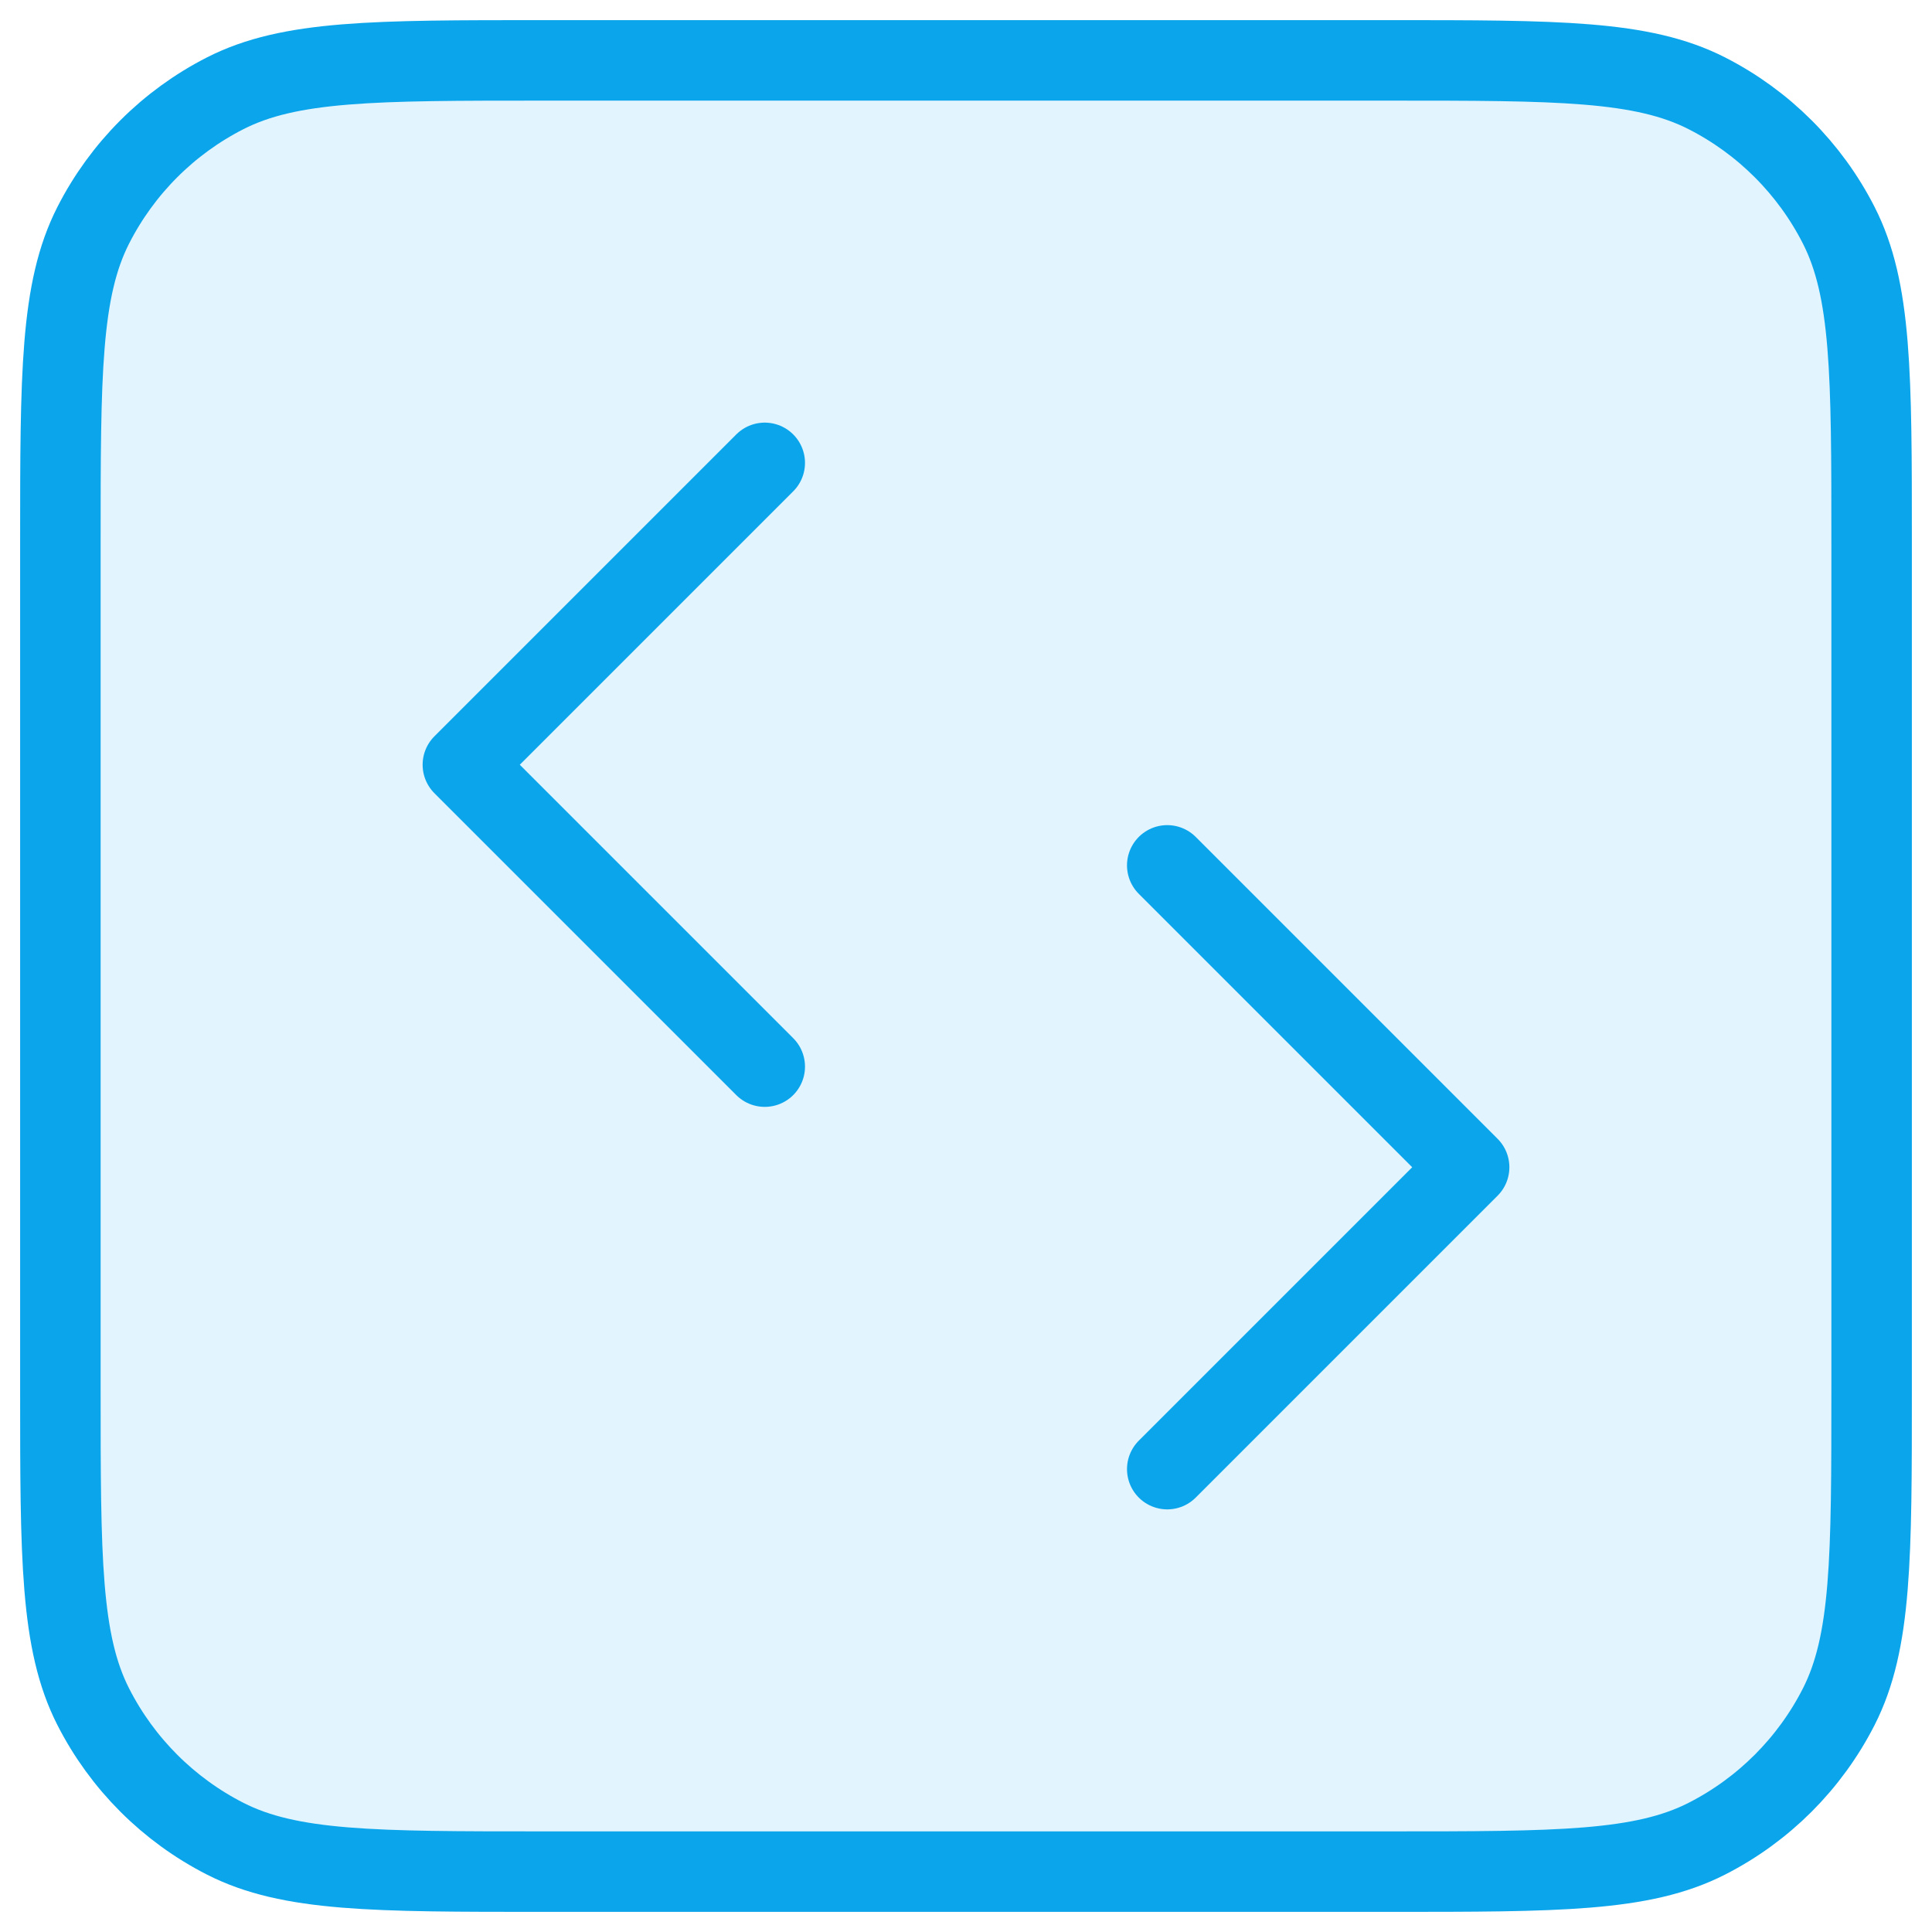
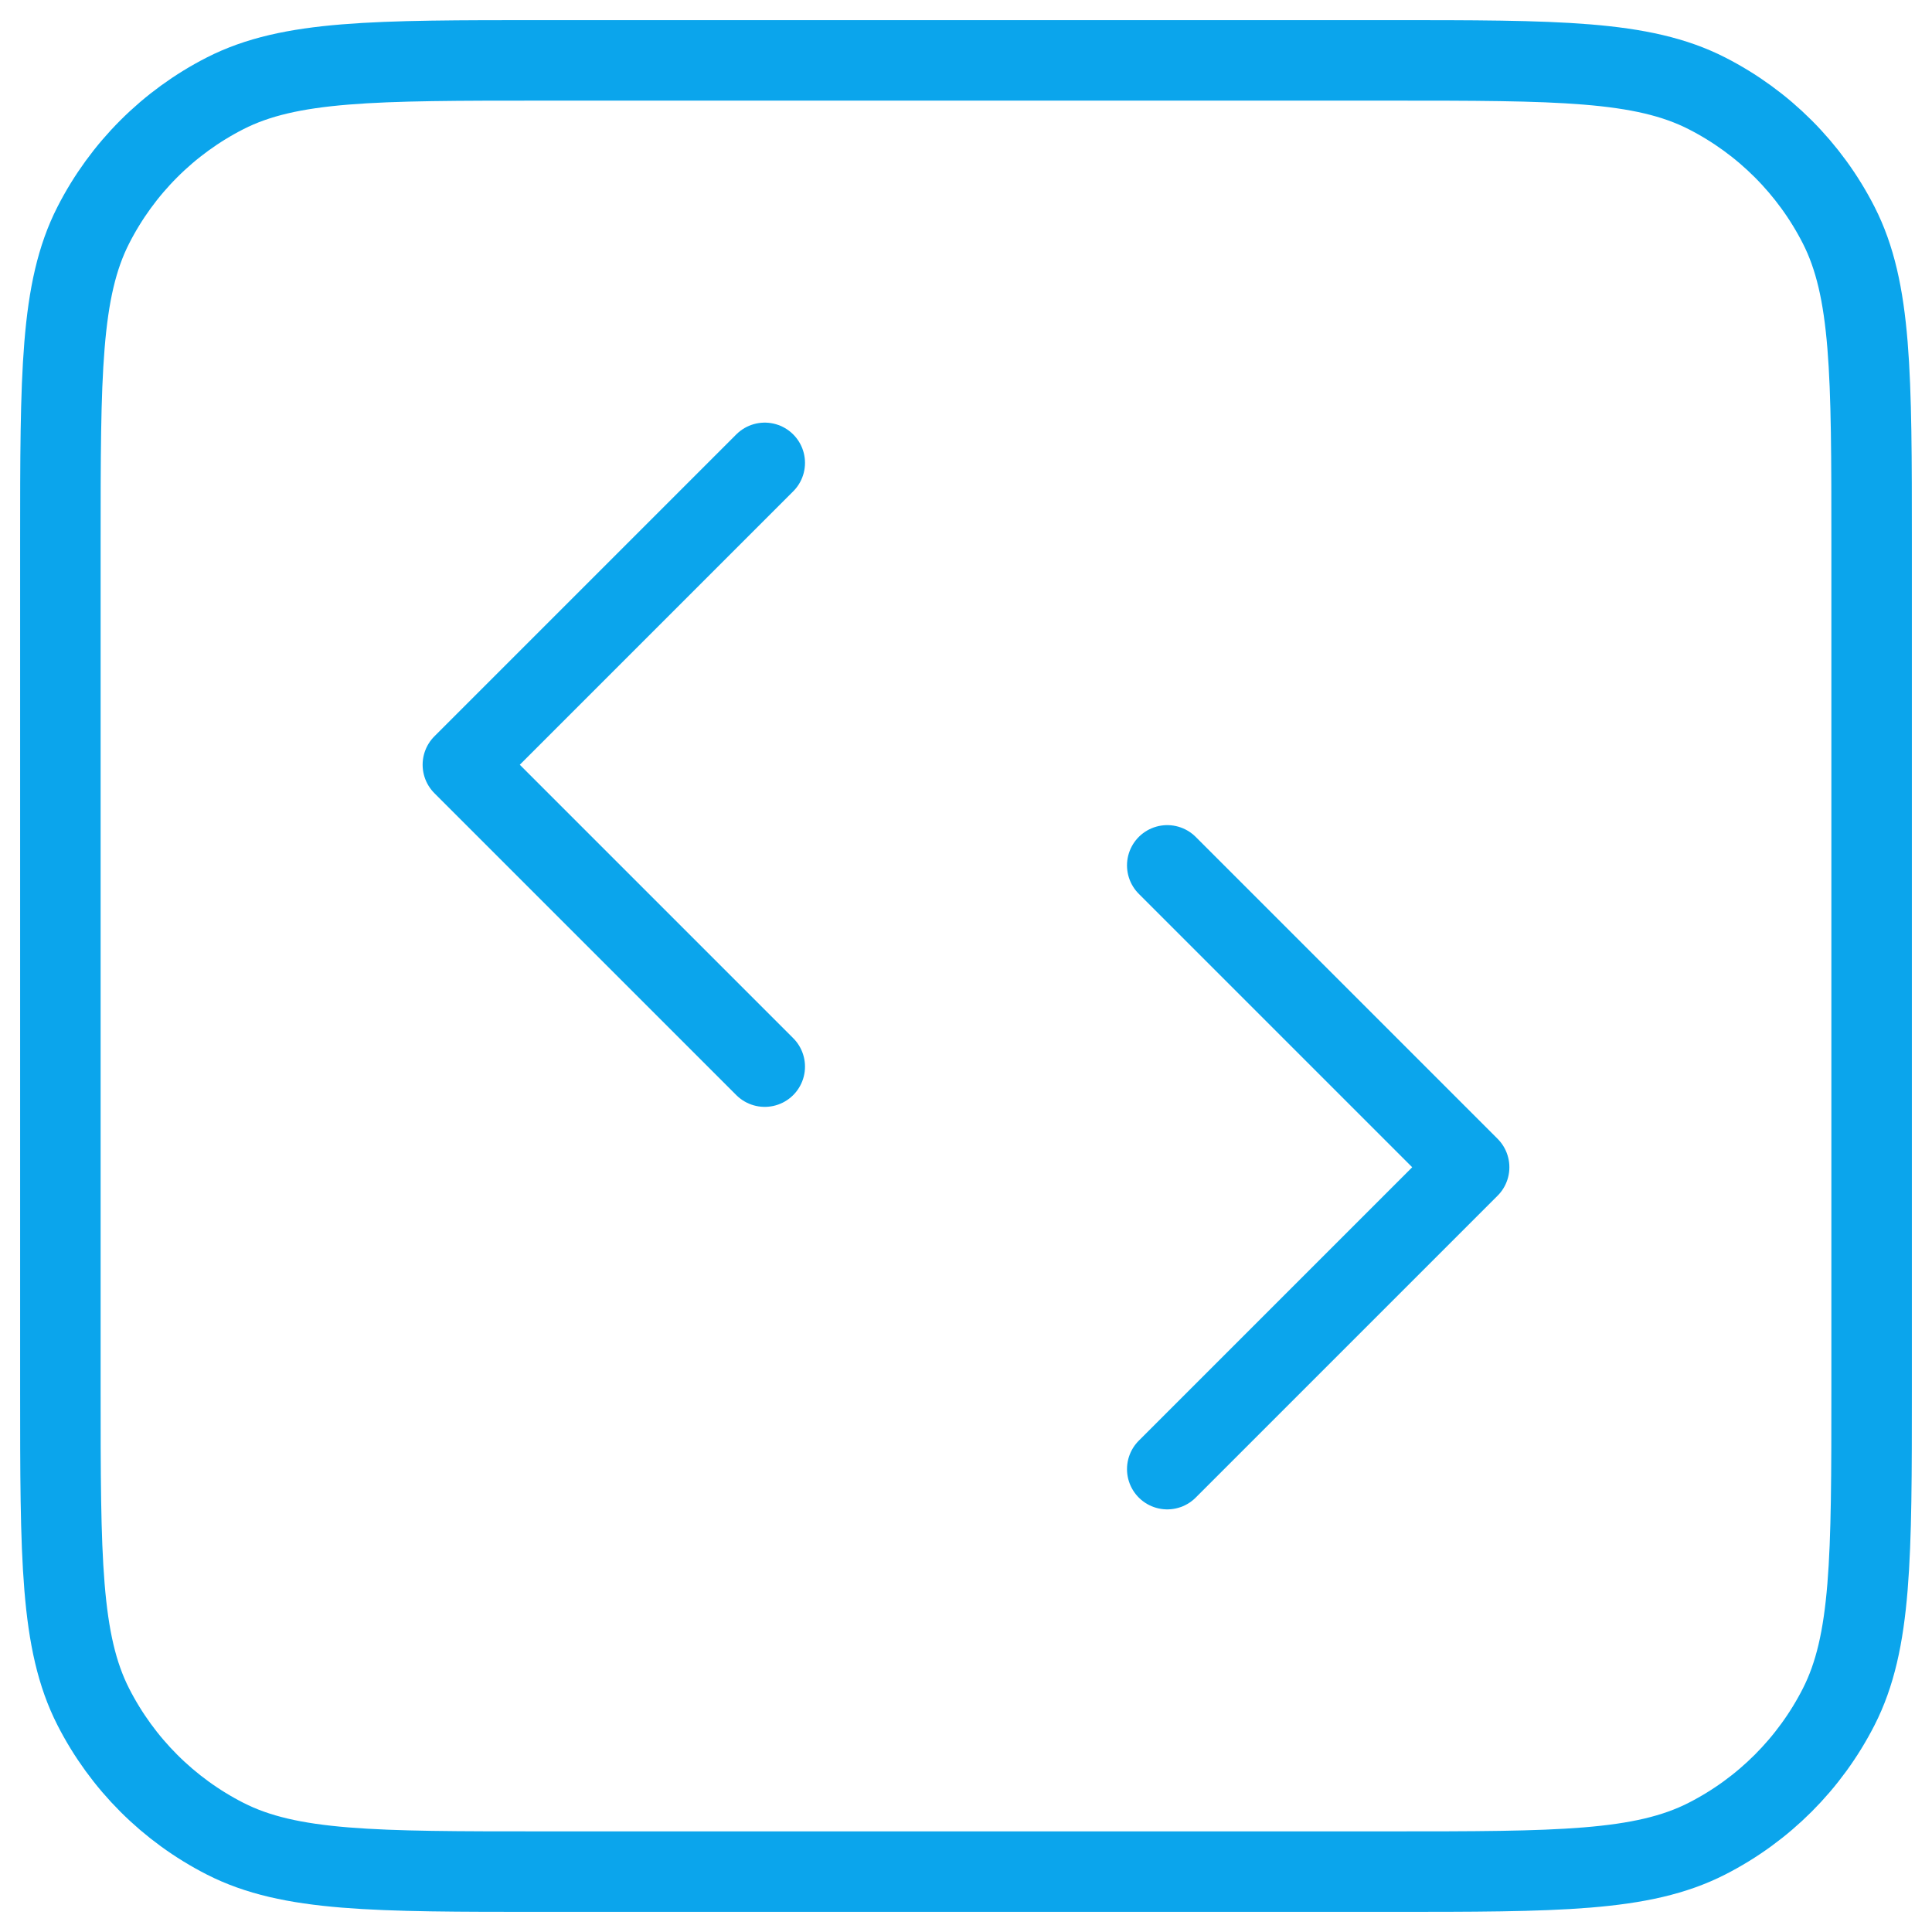
<svg xmlns="http://www.w3.org/2000/svg" width="96" height="96" viewBox="0 0 96 96" fill="none">
-   <path opacity="0.12" d="M3 27C3 18.599 3 14.399 4.635 11.19C6.073 8.368 8.368 6.073 11.19 4.635C14.399 3 18.599 3 27 3H69C77.401 3 81.601 3 84.81 4.635C87.632 6.073 89.927 8.368 91.365 11.19C93 14.399 93 18.599 93 27V69C93 77.401 93 81.601 91.365 84.81C89.927 87.632 87.632 89.927 84.81 91.365C81.601 93 77.401 93 69 93H27C18.599 93 14.399 93 11.19 91.365C8.368 89.927 6.073 87.632 4.635 84.81C3 81.601 3 77.401 3 69V27Z" fill="#0BA5EC" />
  <path d="M58 73L73 58L58 43M38 23L23 38L38 53M27 93H69C77.401 93 81.601 93 84.81 91.365C87.632 89.927 89.927 87.632 91.365 84.81C93 81.601 93 77.401 93 69V27C93 18.599 93 14.399 91.365 11.19C89.927 8.368 87.632 6.073 84.81 4.635C81.601 3 77.401 3 69 3H27C18.599 3 14.399 3 11.19 4.635C8.368 6.073 6.073 8.368 4.635 11.19C3 14.399 3 18.599 3 27V69C3 77.401 3 81.601 4.635 84.81C6.073 87.632 8.368 89.927 11.19 91.365C14.399 93 18.599 93 27 93Z" stroke="#0BA5EC" stroke-width="4" stroke-linecap="round" stroke-linejoin="round" />
</svg>